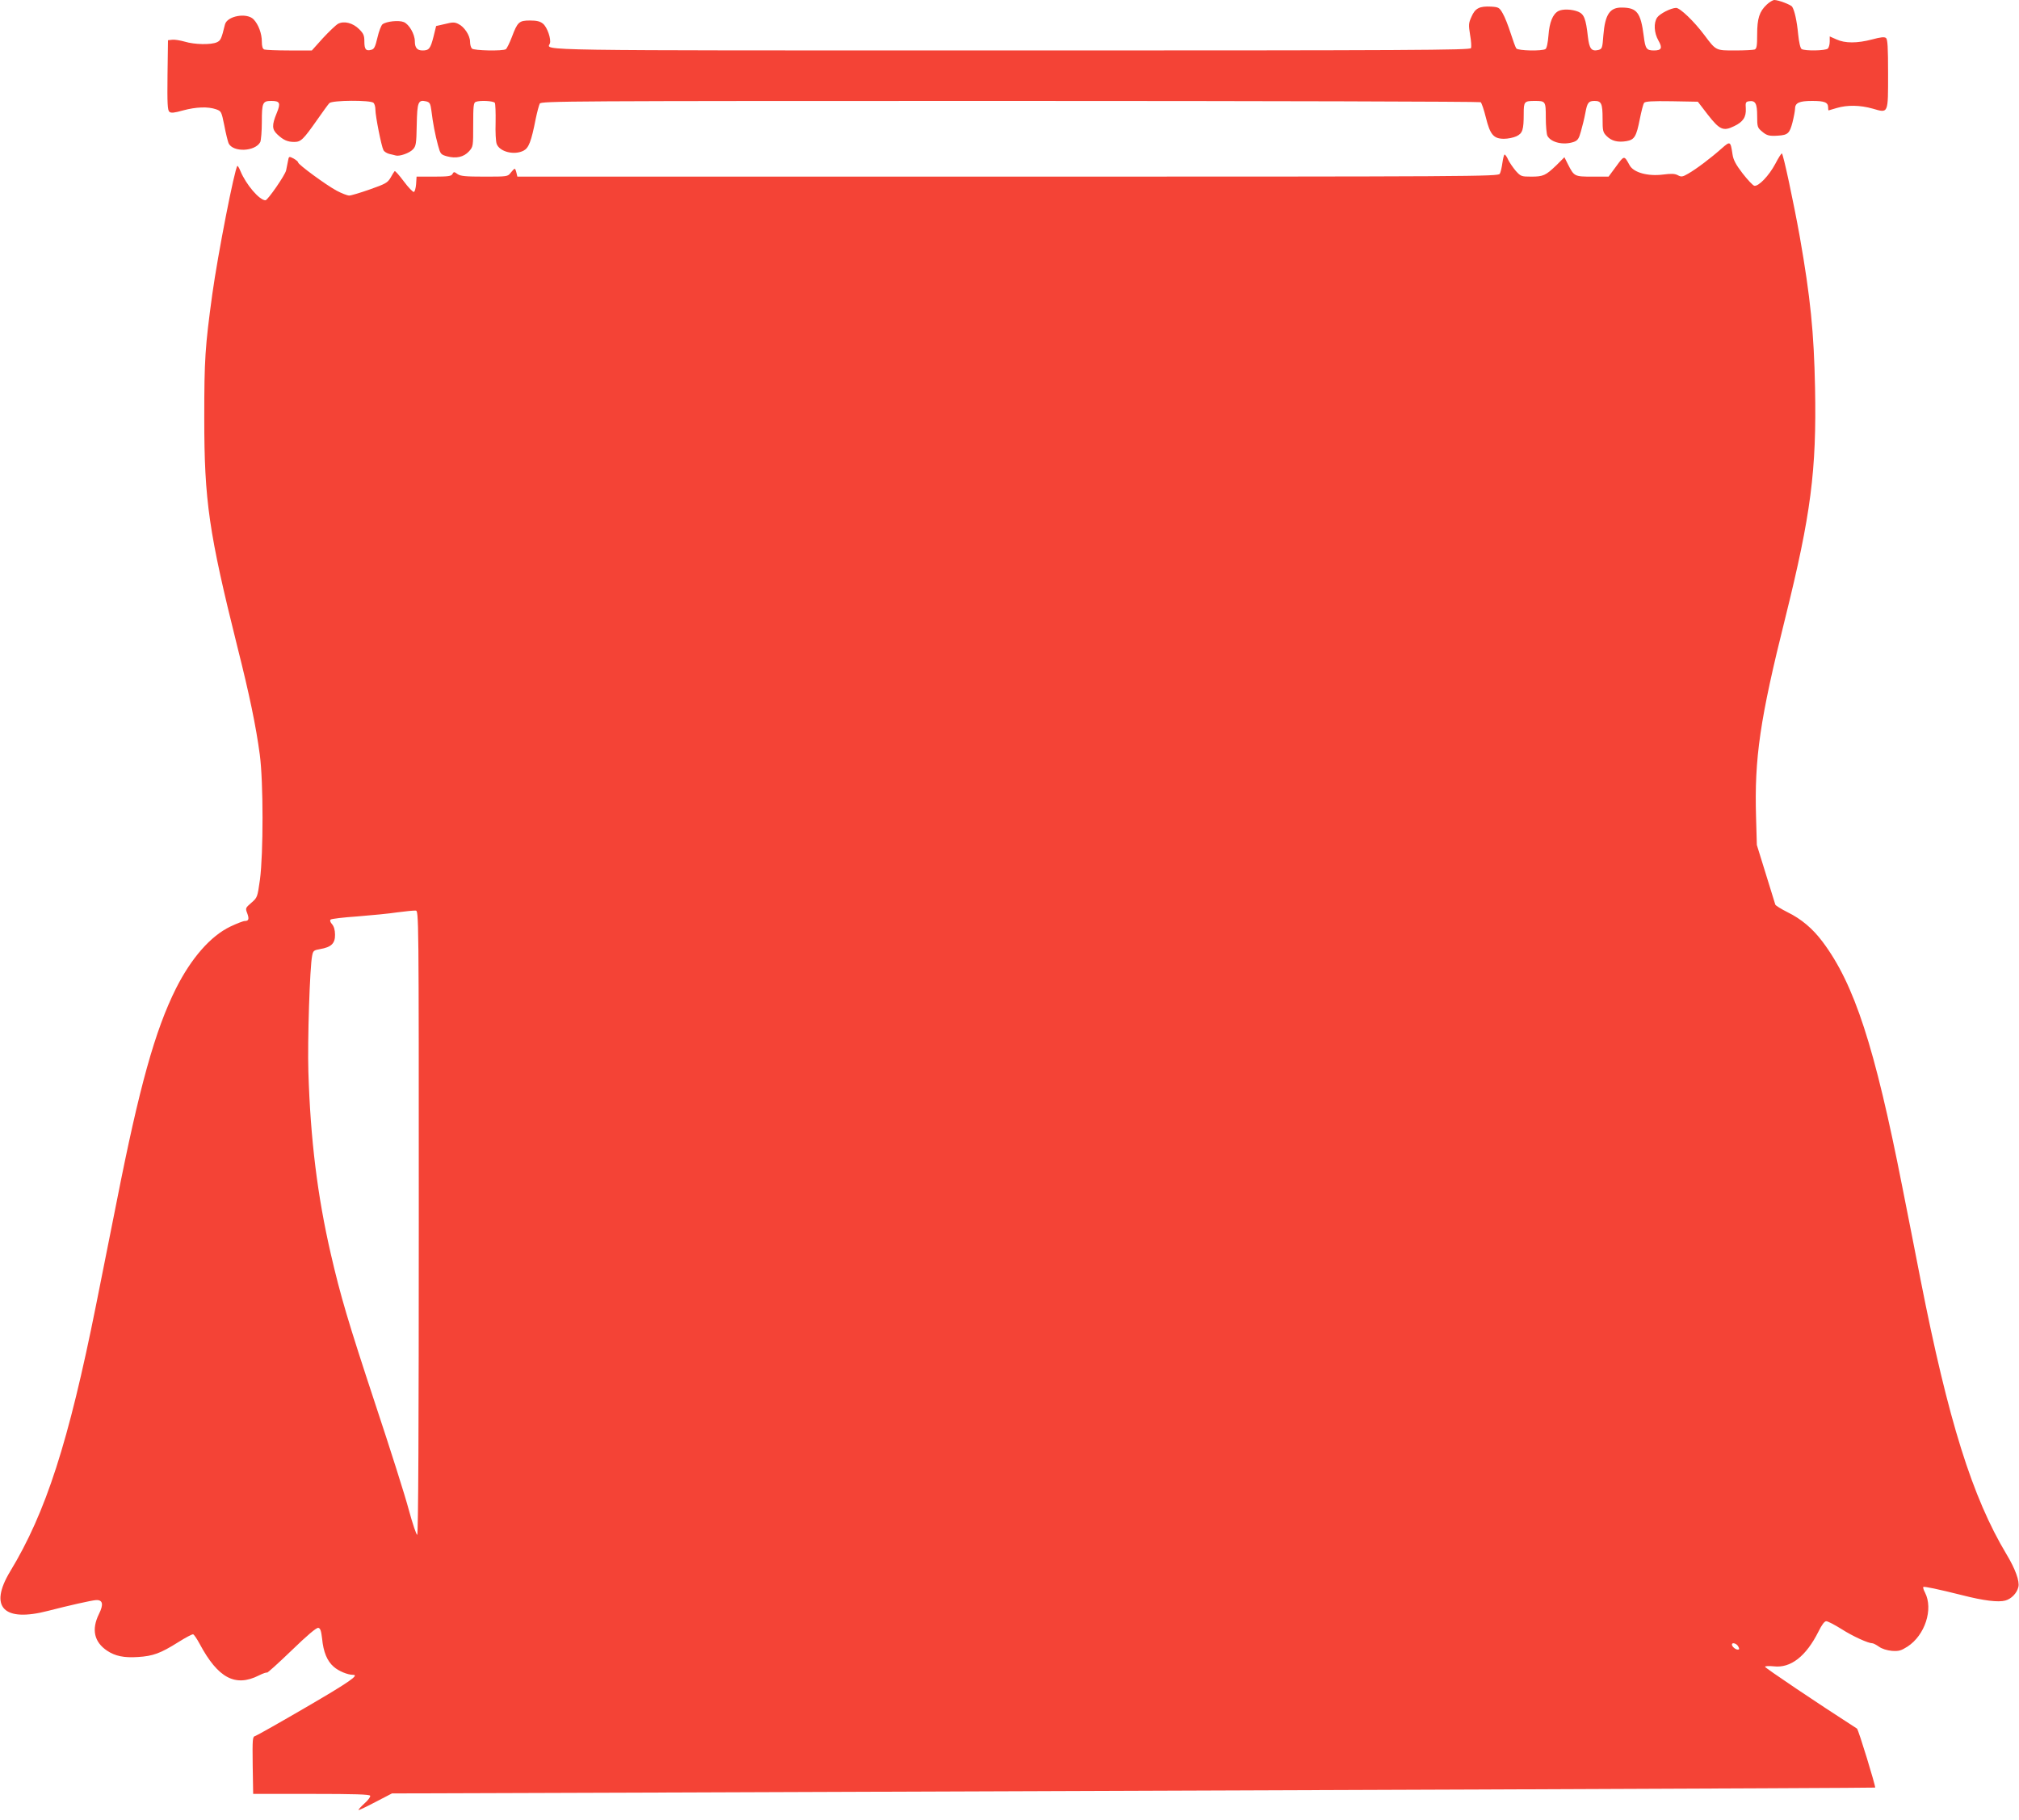
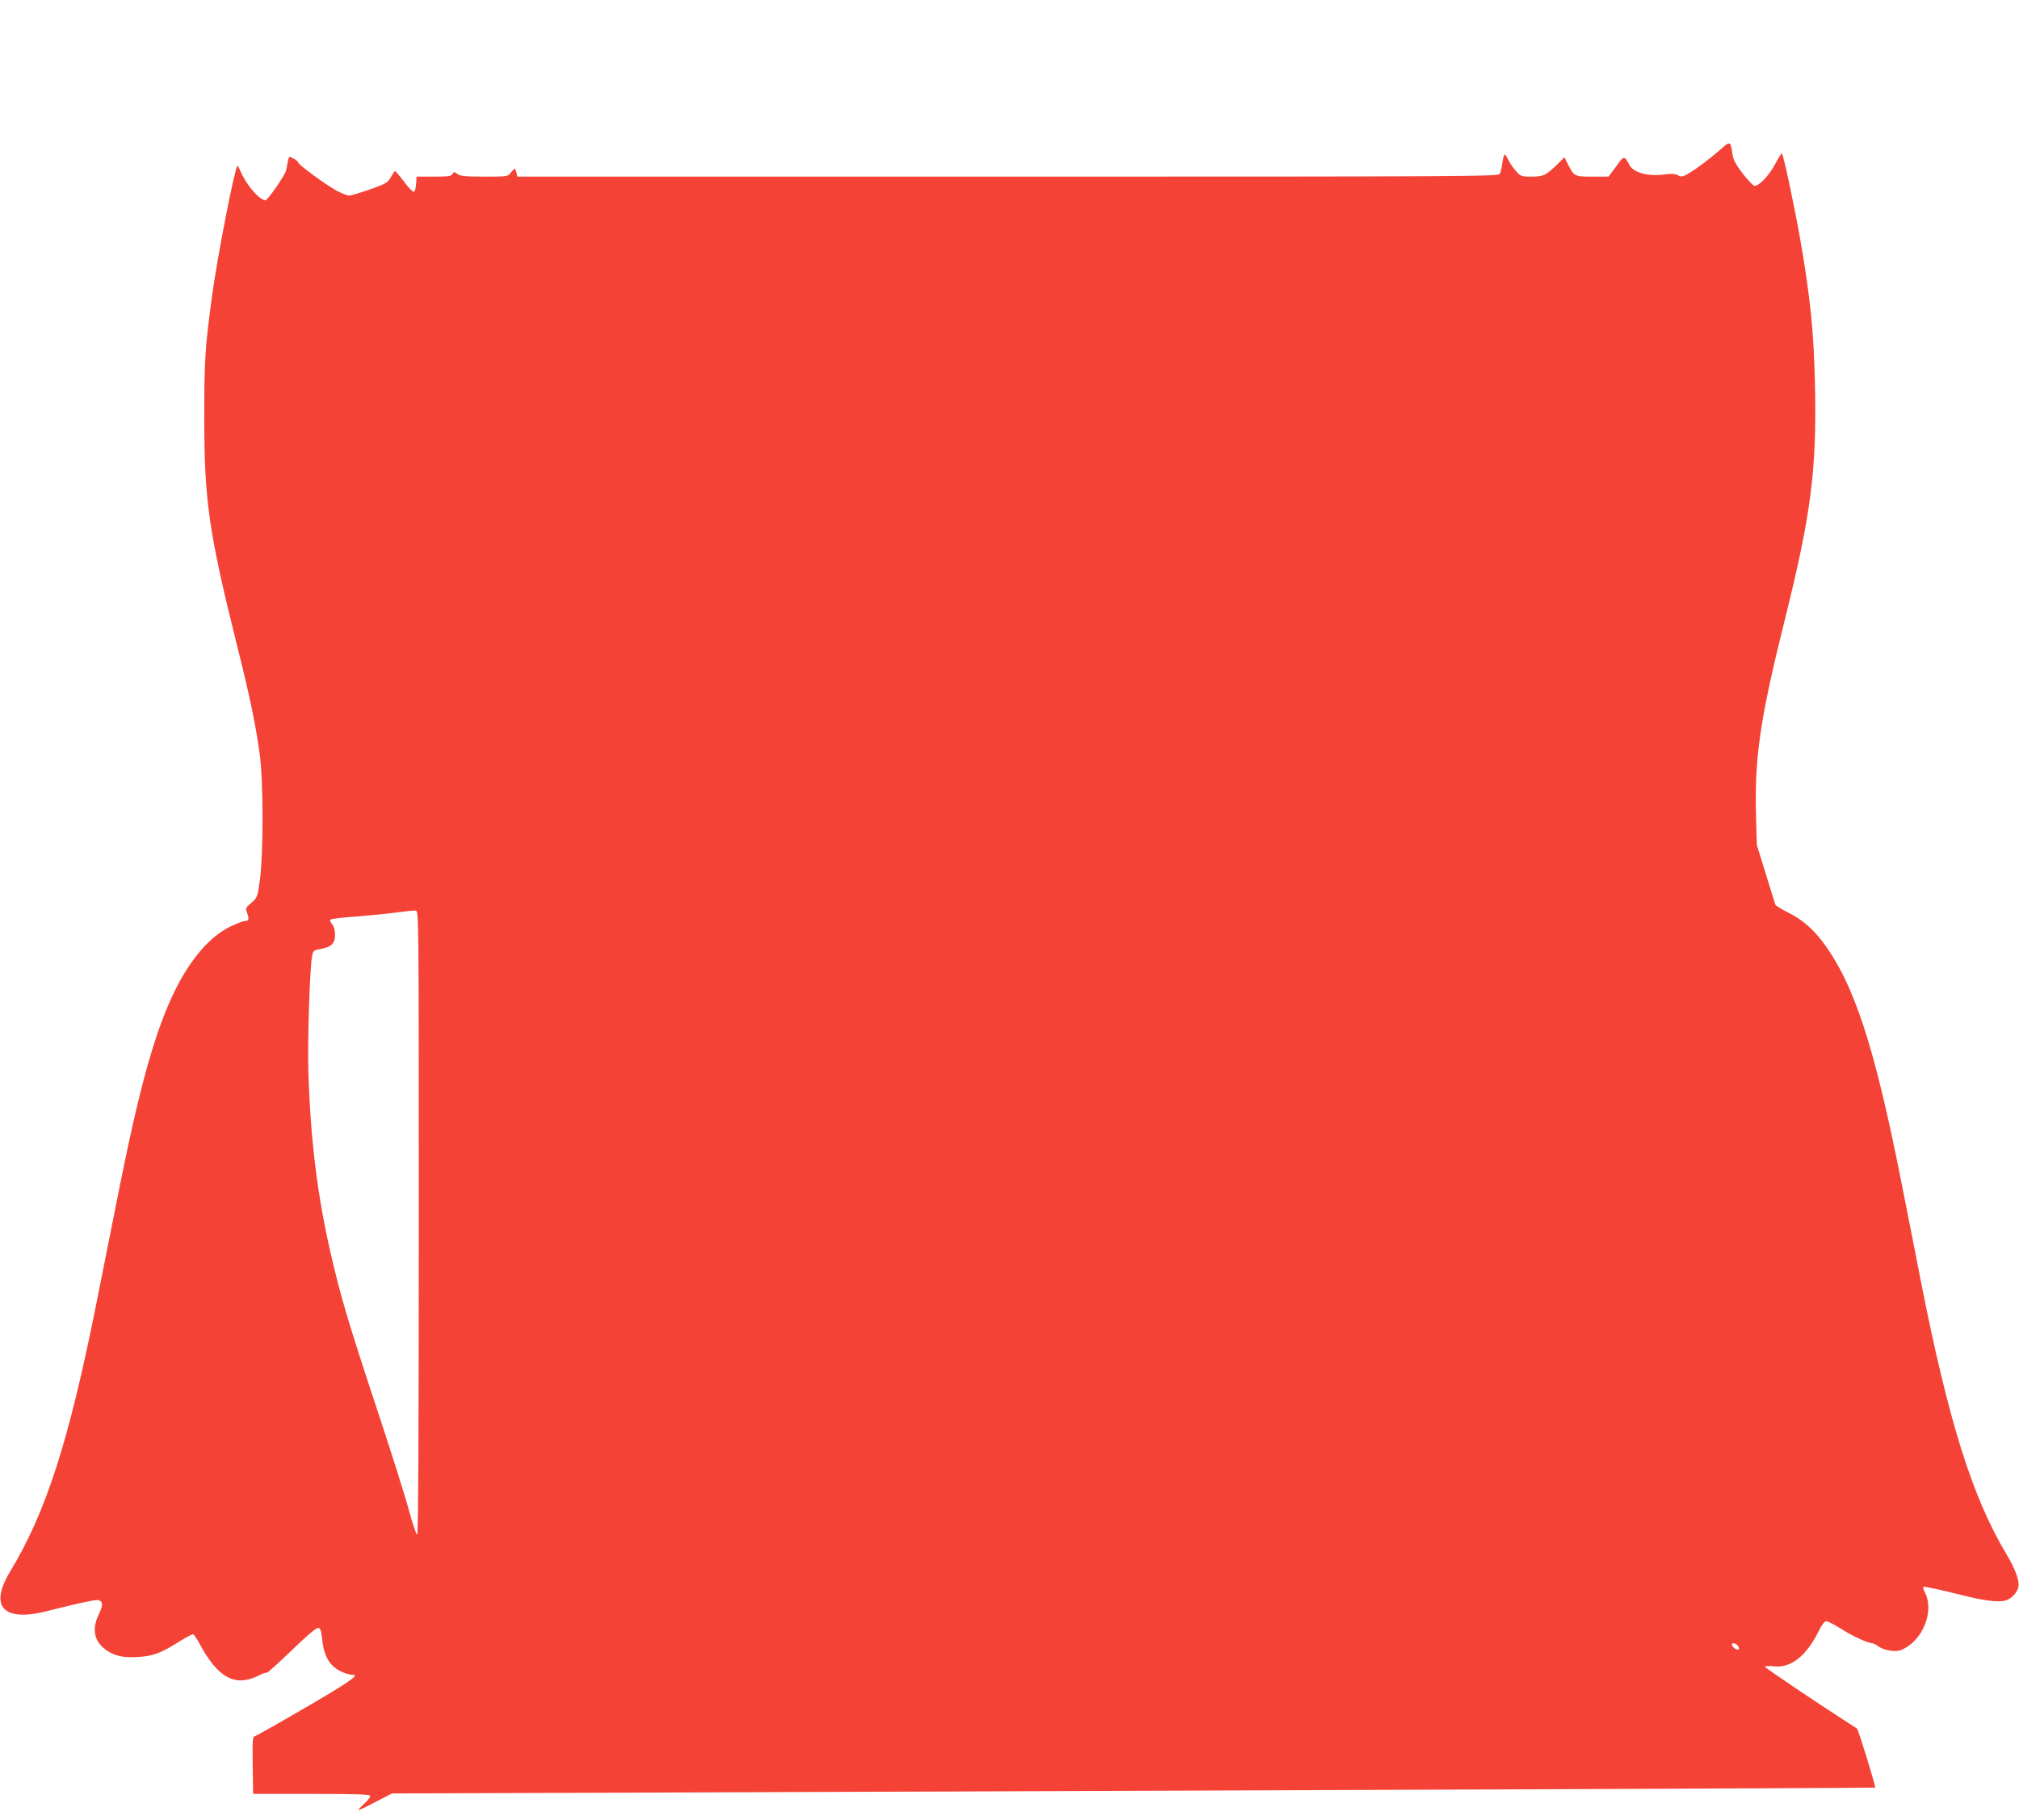
<svg xmlns="http://www.w3.org/2000/svg" version="1.0" width="1280pt" height="1154pt" viewBox="0 0 1280 1154" preserveAspectRatio="xMidYMid meet">
  <g transform="translate(0,1154) scale(0.1,-0.1)" fill="#f44336" stroke="none">
-     <path d="M11201 11511 c-47 -44 -61 -88 -61 -190 0 -72 -3 -90 -16 -95 -9 -3 -64 -6 -124 -6 -123 0 -120 -2 -195 98 -65 87 -154 172 -179 172 -33 -1 -102 -36 -120 -61 -23 -34 -20 -97 8 -146 27 -47 20 -63 -28 -63 -48 0 -55 11 -65 91 -19 149 -43 180 -137 181 -78 2 -108 -43 -119 -175 -6 -83 -8 -87 -32 -94 -43 -10 -57 7 -66 83 -13 116 -24 144 -62 160 -40 16 -98 18 -125 4 -36 -19 -57 -72 -63 -154 -4 -49 -11 -82 -19 -87 -21 -14 -174 -11 -185 4 -5 6 -21 50 -36 97 -15 47 -37 103 -50 125 -21 37 -26 40 -73 43 -74 4 -102 -10 -125 -64 -19 -41 -19 -52 -9 -115 7 -38 9 -76 6 -84 -5 -13 -364 -15 -2914 -15 -3094 0 -2944 -2 -2926 44 10 27 -17 105 -44 126 -18 15 -40 20 -82 20 -69 0 -79 -9 -115 -105 -15 -39 -32 -73 -38 -77 -20 -13 -202 -9 -215 4 -7 7 -12 26 -12 44 0 39 -37 95 -74 112 -23 12 -37 12 -84 0 l-57 -13 -17 -69 c-19 -74 -28 -86 -69 -86 -34 0 -49 17 -49 58 0 45 -36 108 -70 122 -31 13 -110 5 -135 -14 -8 -6 -23 -44 -32 -84 -14 -60 -21 -74 -40 -78 -33 -9 -43 3 -43 53 0 38 -5 50 -33 78 -40 40 -96 54 -134 34 -14 -8 -57 -49 -96 -91 l-70 -78 -143 0 c-78 0 -149 3 -158 6 -11 4 -16 19 -16 50 0 51 -21 108 -52 141 -43 45 -169 22 -182 -33 -22 -90 -27 -101 -51 -112 -37 -17 -142 -15 -204 4 -29 8 -64 14 -79 12 l-27 -3 -3 -221 c-2 -181 0 -223 12 -233 11 -9 30 -7 87 9 82 22 157 25 209 7 33 -12 34 -14 52 -102 9 -49 22 -100 27 -113 27 -59 168 -54 201 7 5 11 10 69 10 128 0 122 5 133 60 133 55 0 61 -13 34 -78 -31 -75 -30 -102 4 -134 38 -36 65 -48 107 -48 43 0 57 14 147 142 35 50 69 97 76 104 18 19 262 20 280 2 7 -7 12 -26 12 -44 0 -40 38 -232 51 -256 5 -10 22 -20 37 -24 15 -3 33 -8 41 -10 23 -7 87 15 109 39 19 20 22 35 24 156 3 146 9 160 61 148 22 -6 26 -14 32 -59 9 -76 24 -154 42 -220 15 -55 18 -58 56 -69 59 -16 107 -5 140 31 27 30 27 32 27 169 0 117 2 140 16 145 28 11 113 6 121 -6 4 -7 6 -62 5 -123 -2 -63 1 -122 7 -138 19 -50 112 -73 171 -42 32 17 48 57 76 200 9 44 21 88 26 98 8 16 160 17 2981 17 1635 0 2977 -4 2984 -8 6 -4 21 -48 33 -97 27 -109 49 -135 115 -135 24 0 60 7 79 16 39 19 46 40 46 144 0 76 4 80 70 80 69 0 70 -2 70 -107 0 -52 5 -103 10 -114 23 -43 102 -61 167 -39 25 9 33 20 46 68 9 31 22 84 28 117 12 65 20 75 59 75 42 0 50 -17 50 -111 0 -79 2 -88 26 -112 31 -31 70 -41 125 -32 51 9 63 28 85 140 10 50 22 96 27 103 8 9 50 12 176 10 l165 -3 63 -82 c75 -96 98 -107 167 -73 57 27 77 58 74 112 -3 38 0 43 20 46 41 6 52 -14 52 -93 0 -69 2 -75 31 -99 30 -26 47 -30 103 -26 61 4 72 15 90 84 9 36 16 74 16 85 0 39 26 51 109 51 79 0 101 -9 101 -42 0 -10 1 -18 3 -18 1 0 24 7 51 15 67 20 148 19 229 -4 100 -29 97 -35 97 223 0 167 -3 216 -13 225 -10 8 -33 6 -88 -9 -95 -25 -172 -25 -226 0 l-43 19 0 -32 c0 -18 -5 -38 -12 -45 -14 -14 -146 -16 -166 -3 -8 4 -17 43 -22 93 -8 85 -23 152 -38 175 -8 13 -87 43 -113 43 -9 0 -31 -13 -48 -29z" />
    <path d="M10914 10598 c-66 -59 -160 -130 -211 -159 -36 -21 -44 -22 -66 -10 -19 10 -41 11 -95 4 -95 -12 -185 13 -210 58 -36 65 -34 65 -86 -6 l-48 -65 -102 0 c-115 0 -116 1 -156 79 l-22 44 -51 -51 c-68 -65 -83 -72 -160 -72 -62 0 -66 2 -97 36 -17 20 -39 52 -48 70 -8 19 -19 34 -23 34 -4 0 -10 -24 -14 -52 -4 -29 -11 -61 -17 -70 -8 -17 -167 -18 -3118 -18 l-3110 0 -6 25 c-3 14 -8 25 -11 25 -3 0 -14 -11 -25 -25 -19 -25 -22 -25 -167 -25 -120 0 -151 3 -170 16 -22 16 -24 16 -33 0 -7 -13 -27 -16 -118 -16 l-109 0 -3 -47 c-2 -25 -8 -48 -14 -50 -6 -2 -35 28 -64 67 -29 39 -55 68 -58 65 -3 -3 -15 -22 -26 -42 -19 -32 -32 -39 -131 -74 -60 -21 -119 -39 -131 -39 -12 0 -48 14 -80 31 -67 36 -244 166 -244 179 0 5 -13 16 -29 25 -29 15 -30 14 -35 -15 -3 -17 -9 -44 -12 -60 -6 -30 -117 -190 -131 -190 -38 0 -123 99 -159 186 -8 20 -17 34 -19 32 -18 -18 -124 -561 -159 -813 -46 -334 -51 -416 -51 -785 0 -528 29 -726 210 -1452 76 -301 118 -503 142 -683 23 -172 23 -627 1 -793 -16 -111 -16 -113 -54 -146 -38 -33 -39 -35 -27 -66 14 -37 10 -50 -15 -50 -10 0 -51 -16 -91 -35 -126 -60 -248 -200 -345 -392 -133 -266 -233 -624 -376 -1351 -45 -224 -103 -519 -131 -657 -174 -869 -318 -1316 -545 -1690 -136 -226 -41 -323 242 -249 128 33 273 66 303 68 43 2 49 -27 18 -89 -48 -98 -30 -177 52 -232 51 -34 107 -46 196 -40 95 6 142 23 255 94 46 29 89 52 95 50 5 -2 24 -29 41 -61 116 -217 226 -275 375 -200 26 13 49 21 52 18 2 -3 73 61 156 141 98 95 157 145 169 143 13 -3 18 -18 24 -68 8 -85 32 -143 74 -179 30 -27 88 -51 122 -51 42 0 -22 -45 -295 -204 -168 -98 -315 -181 -325 -184 -17 -4 -18 -16 -16 -186 l3 -181 369 0 c277 0 370 -3 373 -12 2 -7 -14 -29 -37 -49 -22 -20 -39 -39 -37 -41 3 -2 51 21 108 51 l104 54 1810 6 c3420 12 7590 28 7593 31 5 5 -106 368 -115 374 -255 164 -583 385 -583 392 0 5 24 6 55 3 107 -13 205 63 284 221 21 43 38 65 49 65 10 0 54 -23 97 -50 72 -46 169 -90 196 -90 6 0 25 -10 42 -22 18 -13 50 -23 81 -26 44 -3 58 1 99 27 111 72 165 238 111 343 -9 16 -13 32 -11 35 6 5 95 -14 247 -52 136 -35 229 -46 273 -34 38 10 74 47 83 86 9 36 -19 114 -75 207 -217 362 -369 846 -545 1741 -30 154 -82 420 -116 590 -175 890 -304 1285 -505 1553 -63 84 -135 145 -223 188 -40 20 -75 42 -77 48 -2 6 -29 93 -60 194 l-57 184 -5 176 c-11 375 24 619 186 1267 162 653 198 932 188 1455 -7 351 -29 573 -97 960 -40 222 -103 516 -113 527 -3 2 -22 -27 -42 -66 -40 -75 -106 -144 -133 -139 -9 2 -42 37 -74 78 -43 56 -59 86 -64 120 -13 86 -14 87 -70 38z m-8259 -6810 c0 -1270 -3 -1979 -10 -1980 -5 -2 -29 69 -53 157 -23 88 -119 390 -212 670 -173 524 -221 686 -283 955 -84 364 -129 724 -142 1155 -6 194 9 664 24 735 6 32 11 35 51 42 70 12 95 36 94 91 0 30 -7 53 -19 67 -11 12 -15 24 -9 29 5 5 81 14 169 20 88 7 203 18 255 26 52 7 104 12 115 11 20 -1 20 -8 20 -1978z m8365 -2688 c8 -15 8 -20 -3 -20 -14 0 -37 19 -37 32 0 16 30 7 40 -12z" />
  </g>
</svg>